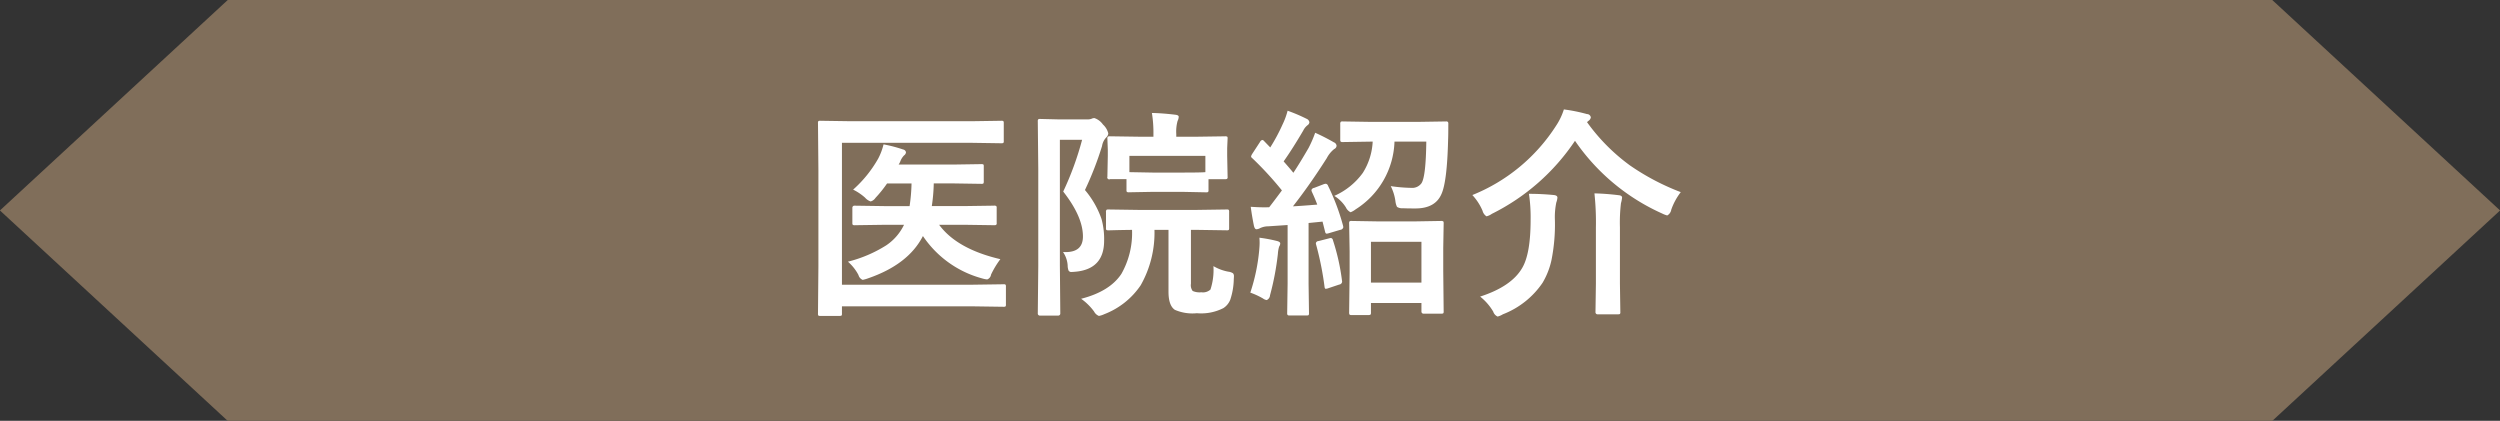
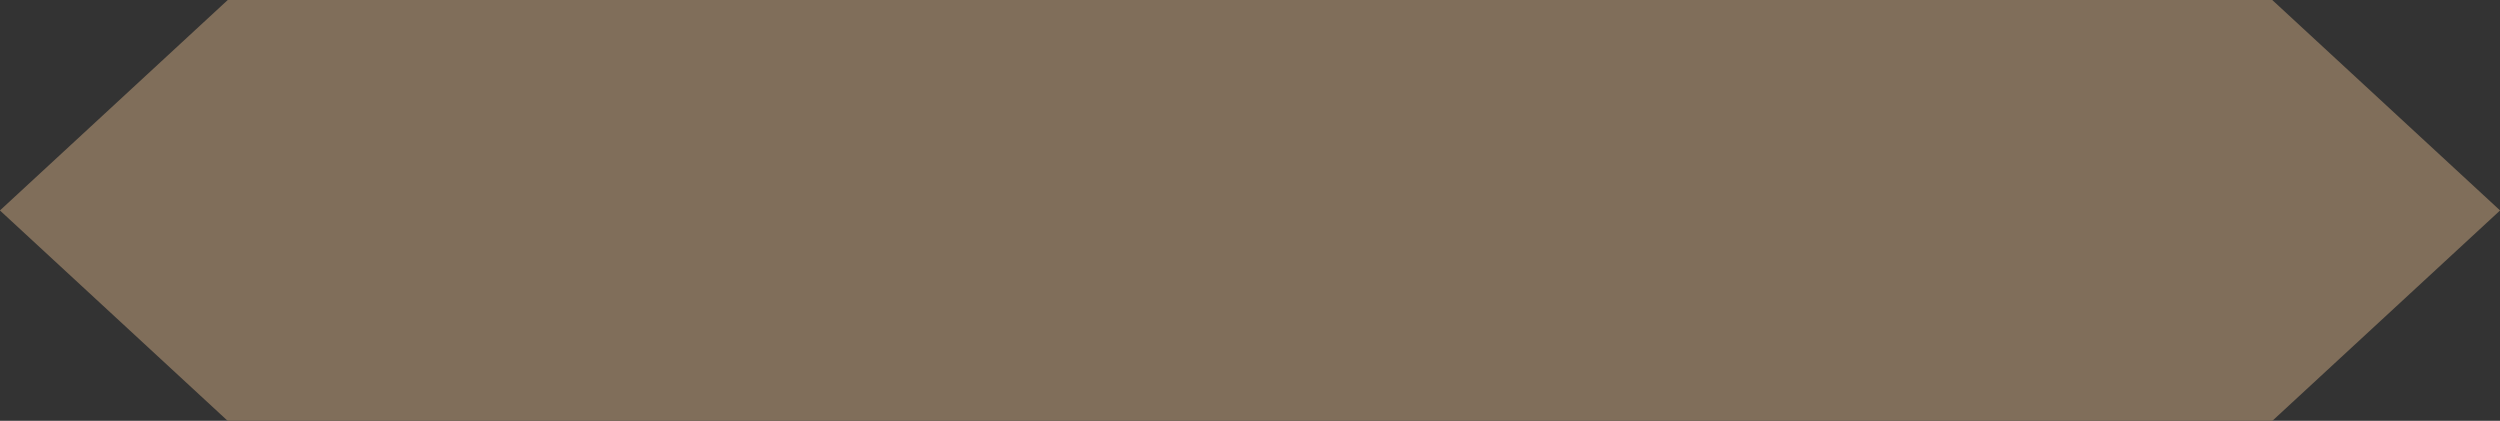
<svg xmlns="http://www.w3.org/2000/svg" id="tit-医院紹介.svg" width="359.97" height="60.594" viewBox="0 0 359.97 60.594">
  <rect x="0" y="0" width="359.97" height="60.594" fill="#333333" stroke="none" />
  <defs>
    <style>
      .cls-1 {
        fill: #806e5a;
      }

      .cls-1, .cls-2 {
        fill-rule: evenodd;
      }

      .cls-2 {
        fill: #fff;
      }
    </style>
  </defs>
  <path id="シェイプ_952" data-name="シェイプ 952" class="cls-1" d="M1364.93,676.628H1070.54l-32.8,30.3,32.8,30.3h294.39l32.8-30.3Z" transform="translate(-1037.75 -676.625)" />
-   <path id="医院紹介" class="cls-2" d="M1177.73,697.19l4.19,0.063a0.613,0.613,0,0,0,.3-0.047,0.433,0.433,0,0,0,.06-0.3v-2.547a0.542,0.542,0,0,0-.05-0.281,0.435,0.435,0,0,0-.31-0.063l-4.19.063h-17.59l-4.25-.063a0.586,0.586,0,0,0-.3.047,0.471,0.471,0,0,0-.06.313l0.06,6.75v13.843l-0.06,6.8a0.534,0.534,0,0,0,.05.289,0.489,0.489,0,0,0,.29.055h2.72a0.737,0.737,0,0,0,.33-0.047,0.433,0.433,0,0,0,.06-0.3v-1.031h18.88l4.39,0.063a0.545,0.545,0,0,0,.28-0.047,0.437,0.437,0,0,0,.06-0.3v-2.531a0.491,0.491,0,0,0-.05-0.3,0.4,0.4,0,0,0-.29-0.063l-4.39.063h-18.88V697.19h18.75Zm-9.81,11.8a7.452,7.452,0,0,1-2.55,2.953,18.86,18.86,0,0,1-5.53,2.36,6.588,6.588,0,0,1,1.52,1.921,1.03,1.03,0,0,0,.61.7,5.463,5.463,0,0,0,.76-0.219q5.82-2,7.91-6.094a14.965,14.965,0,0,0,8.5,6.094,4.011,4.011,0,0,0,.75.156,0.866,0.866,0,0,0,.56-0.7,12.646,12.646,0,0,1,1.34-2.219c-4.15-.969-7.1-2.619-8.82-4.953h3.51l4.39,0.063a0.607,0.607,0,0,0,.31-0.047,0.333,0.333,0,0,0,.08-0.3V706.55a0.336,0.336,0,0,0-.06-0.25,0.486,0.486,0,0,0-.33-0.063l-4.39.063h-4.56a25.4,25.4,0,0,0,.28-3.266h2.81l4.03,0.062a0.59,0.59,0,0,0,.3-0.046,0.552,0.552,0,0,0,.06-0.329V700.6a0.576,0.576,0,0,0-.04-0.281,0.539,0.539,0,0,0-.32-0.062l-4.03.062h-7.87a2.252,2.252,0,0,0,.23-0.422,2.539,2.539,0,0,1,.55-0.89,0.623,0.623,0,0,0,.28-0.453,0.505,0.505,0,0,0-.42-0.407,20,20,0,0,0-2.81-.734,8.9,8.9,0,0,1-.77,2.047,17.465,17.465,0,0,1-3.61,4.469,7.713,7.713,0,0,1,1.72,1.156,1.847,1.847,0,0,0,.8.547,1.245,1.245,0,0,0,.7-0.516,17.547,17.547,0,0,0,1.67-2.078H1169a25.209,25.209,0,0,1-.28,3.266h-3.49l-4.39-.063a0.3,0.3,0,0,0-.36.313v2.156a0.539,0.539,0,0,0,.05.281,0.473,0.473,0,0,0,.31.063l4.39-.063h2.69Zm23.56,5.844a2.143,2.143,0,0,0,.13.75,0.464,0.464,0,0,0,.47.2c0.08,0,.24-0.01.48-0.031q4.17-.36,4.17-4.469a10.9,10.9,0,0,0-.37-3.109,12.973,12.973,0,0,0-2.39-4.188,47.515,47.515,0,0,0,2.46-6.328,2.3,2.3,0,0,1,.61-1.25,0.867,0.867,0,0,0,.29-0.578,2.563,2.563,0,0,0-.77-1.281,2.48,2.48,0,0,0-1.22-.922,0.92,0.92,0,0,0-.41.093,1.5,1.5,0,0,1-.64.094h-4.18l-2.57-.062a0.555,0.555,0,0,0-.29.047,0.449,0.449,0,0,0-.07.312l0.07,6.922v13.859l-0.07,6.844a0.3,0.3,0,0,0,.36.328h2.54a0.3,0.3,0,0,0,.34-0.328l-0.06-6.875V696.753h3.2a43.6,43.6,0,0,1-2.72,7.453c1.9,2.427,2.84,4.583,2.84,6.469,0,1.5-.83,2.25-2.51,2.25-0.12,0-.24-0.006-0.36-0.016a3.851,3.851,0,0,1,.67,1.922h0Zm3.8,6.64a1.349,1.349,0,0,0,.7.641,2.994,2.994,0,0,0,.77-0.25,11.138,11.138,0,0,0,5.25-4.172,15.33,15.33,0,0,0,1.98-7.969H1206v8.907c0,1.322.3,2.192,0.92,2.609a6.365,6.365,0,0,0,3.17.484,7.036,7.036,0,0,0,3.81-.734,2.559,2.559,0,0,0,.99-1.2,9.875,9.875,0,0,0,.51-2.984c0.01-.157.02-0.276,0.02-0.36a0.634,0.634,0,0,0-.13-0.469,1.551,1.551,0,0,0-.68-0.234,6.594,6.594,0,0,1-2.14-.8,9.042,9.042,0,0,1-.43,3.375,1.6,1.6,0,0,1-1.31.391,2.466,2.466,0,0,1-1.25-.188,1.383,1.383,0,0,1-.25-1.047v-7.75h0.89l4.27,0.063a0.489,0.489,0,0,0,.29-0.055,0.536,0.536,0,0,0,.05-0.289v-2.265a0.626,0.626,0,0,0-.05-0.329,0.412,0.412,0,0,0-.29-0.062l-4.27.062h-8.51l-4.25-.062a0.473,0.473,0,0,0-.28.047,0.44,0.44,0,0,0-.08.344v2.265a0.571,0.571,0,0,0,.04.281,0.529,0.529,0,0,0,.32.063h0.18l0.6-.016q1.14-.03,2.61-0.047a11.9,11.9,0,0,1-1.53,6.329q-1.665,2.531-5.8,3.593a8.129,8.129,0,0,1,1.86,1.828h0Zm16.12-17.156a0.575,0.575,0,0,0,.3-0.047,0.433,0.433,0,0,0,.06-0.3v-1.546h2.36a0.607,0.607,0,0,0,.31-0.047,0.333,0.333,0,0,0,.08-0.3l-0.06-3.016V697.94l0.06-1.375a0.435,0.435,0,0,0-.04-0.25,0.615,0.615,0,0,0-.35-0.062l-4.28.062h-2.72v-0.39a5.738,5.738,0,0,1,.19-1.891,1.394,1.394,0,0,0,.16-0.594c0-.166-0.18-0.265-0.52-0.3-1.21-.145-2.32-0.229-3.34-0.25a17.927,17.927,0,0,1,.22,3.094v0.328h-1.96l-4.28-.062a0.6,0.6,0,0,0-.31.047,0.311,0.311,0,0,0-.08.265l0.06,1.61v0.89l-0.06,3.016a0.278,0.278,0,0,0,.39.344h2.36v1.546a0.546,0.546,0,0,0,.05.282,0.481,0.481,0,0,0,.31.062l3.42-.062h4.28Zm-0.09-5.25v2.344c-0.39.042-1.48,0.062-3.3,0.062h-4.28l-3.36-.062v-2.344h10.94Zm23.78,22.86a0.51,0.51,0,0,0,.06-0.329v-1.343h7.27v1.218a0.3,0.3,0,0,0,.36.313h2.45a0.9,0.9,0,0,0,.31-0.031,0.335,0.335,0,0,0,.08-0.282l-0.06-5.828v-3.312l0.06-3.516a0.626,0.626,0,0,0-.04-0.3,0.509,0.509,0,0,0-.35-0.078l-3.73.063h-5.35l-3.78-.063a0.565,0.565,0,0,0-.29.047,0.467,0.467,0,0,0-.07.328l0.07,4.031v2.891l-0.07,5.859a0.636,0.636,0,0,0,.05.313,0.373,0.373,0,0,0,.31.078h2.39a0.578,0.578,0,0,0,.33-0.062h0Zm7.33-10.485v5.875h-7.27V711.44h7.27Zm-13.77-8.359a1.131,1.131,0,0,0-.34.078l-1.34.516a0.466,0.466,0,0,0-.39.312,0.809,0.809,0,0,0,.07.266c0.28,0.6.54,1.213,0.77,1.828-1.5.125-2.67,0.208-3.5,0.25,1.57-2,3.2-4.313,4.87-6.938a4.089,4.089,0,0,1,1.07-1.312,0.548,0.548,0,0,0,.34-0.485,0.608,0.608,0,0,0-.39-0.484,29.219,29.219,0,0,0-2.69-1.375,17.09,17.09,0,0,1-.95,2.188q-1.23,2.124-2.19,3.578c-0.29-.365-0.76-0.912-1.4-1.641q1.32-1.875,2.82-4.437a2.181,2.181,0,0,1,.61-0.766,0.611,0.611,0,0,0,.28-0.422,0.653,0.653,0,0,0-.42-0.516,24.121,24.121,0,0,0-2.72-1.156,10.519,10.519,0,0,1-.73,1.985,26.057,26.057,0,0,1-1.77,3.3l-0.86-.89a0.485,0.485,0,0,0-.28-0.188,0.525,0.525,0,0,0-.33.282l-1.09,1.671a1.416,1.416,0,0,0-.2.407,0.354,0.354,0,0,0,.17.265,48.1,48.1,0,0,1,4.27,4.641q-1.23,1.656-1.83,2.422c-0.25.01-.48,0.015-0.67,0.015-0.55,0-1.21-.025-1.99-0.078q0.18,1.344.45,2.688c0.08,0.365.2,0.547,0.38,0.547a1.183,1.183,0,0,0,.51-0.157,2.727,2.727,0,0,1,1.16-.265l2.81-.188V717.5l-0.06,4.187a0.489,0.489,0,0,0,.05.281,0.348,0.348,0,0,0,.29.079h2.46a0.545,0.545,0,0,0,.28-0.047,0.513,0.513,0,0,0,.06-0.313l-0.06-4.187v-8.766l2.01-.2,0.36,1.422c0.04,0.208.11,0.312,0.24,0.312a1.2,1.2,0,0,0,.3-0.062l1.64-.485a0.5,0.5,0,0,0,.45-0.359,1.131,1.131,0,0,0-.03-0.219,31.23,31.23,0,0,0-2.16-5.75,0.432,0.432,0,0,0-.33-0.312h0Zm13.8-.11a1.644,1.644,0,0,1-1.5.7,22.24,22.24,0,0,1-2.95-.25,6.819,6.819,0,0,1,.67,2.14,2.608,2.608,0,0,0,.23.844,1.3,1.3,0,0,0,.83.2q0.615,0.032,1.83.031c1.88,0,3.13-.682,3.73-2.047q0.825-1.765.97-7.859,0.03-.641.03-2.2a0.73,0.73,0,0,0-.04-0.328,0.345,0.345,0,0,0-.3-0.094l-4.05.063h-6.78l-4.03-.063a0.473,0.473,0,0,0-.28.047,0.487,0.487,0,0,0-.08.344v2.2a0.589,0.589,0,0,0,.05.3,0.4,0.4,0,0,0,.31.078l4.03-.063h0.28a9.263,9.263,0,0,1-1.42,4.5,10.08,10.08,0,0,1-4.11,3.313,5.121,5.121,0,0,1,1.67,1.656,1.465,1.465,0,0,0,.68.7,2.917,2.917,0,0,0,.73-0.422,11.971,11.971,0,0,0,5.59-9.75h4.58q-0.06,4.938-.67,5.953h0Zm-22.87,16.61a1.27,1.27,0,0,0,.56.25,0.814,0.814,0,0,0,.48-0.7,39.464,39.464,0,0,0,1.13-5.953,4.618,4.618,0,0,1,.18-1.047,0.891,0.891,0,0,0,.16-0.453c0-.167-0.18-0.292-0.55-0.375a20.633,20.633,0,0,0-2.45-.454q0.03,0.406.03,0.719c0,0.281-.02.641-0.06,1.078a26.976,26.976,0,0,1-1.28,6.11,10.892,10.892,0,0,1,1.8.828h0Zm8.03-8.25a0.393,0.393,0,0,0-.39.3,0.909,0.909,0,0,0,.03.2,44.169,44.169,0,0,1,1.22,6.094c0.02,0.187.08,0.281,0.18,0.281a1.364,1.364,0,0,0,.39-0.094l1.54-.516a0.463,0.463,0,0,0,.42-0.406c0-.031-0.01-0.088-0.02-0.172a30.9,30.9,0,0,0-1.3-5.8,0.387,0.387,0,0,0-.28-0.328,1.235,1.235,0,0,0-.26.047Zm44.75-10.953a27.579,27.579,0,0,1-6.1-6.172l0.22-.188a0.747,0.747,0,0,0,.33-0.484,0.55,0.55,0,0,0-.55-0.484,23.605,23.605,0,0,0-3.33-.672,9.268,9.268,0,0,1-1.12,2.343,25.7,25.7,0,0,1-12.06,9.985,7.766,7.766,0,0,1,1.47,2.265,1.34,1.34,0,0,0,.57.8,2.209,2.209,0,0,0,.77-0.359,30.967,30.967,0,0,0,11.97-10.516,30.146,30.146,0,0,0,12.55,10.469,3.772,3.772,0,0,0,.73.281,1.144,1.144,0,0,0,.58-0.828,9.05,9.05,0,0,1,1.37-2.531,34.176,34.176,0,0,1-7.4-3.906h0Zm-19.6,21.125a1.168,1.168,0,0,0,.63.7,2.762,2.762,0,0,0,.76-0.328,12.223,12.223,0,0,0,5.71-4.532,10.911,10.911,0,0,0,1.29-3.3,26.294,26.294,0,0,0,.49-5.672,10.315,10.315,0,0,1,.2-2.594,2.686,2.686,0,0,0,.16-0.7c0-.219-0.19-0.344-0.55-0.375-1.17-.115-2.35-0.172-3.55-0.172a22.918,22.918,0,0,1,.24,3.75q0,4.89-1.22,6.937-1.545,2.656-6.05,4.11a7.825,7.825,0,0,1,1.89,2.172h0Zm14.78-12.125v8.062l-0.06,4.125a0.3,0.3,0,0,0,.35.313h2.85a0.834,0.834,0,0,0,.3-0.032,0.338,0.338,0,0,0,.08-0.281L1271,717.44v-8.094a23.639,23.639,0,0,1,.15-3.468,4.5,4.5,0,0,0,.16-0.8q0-.3-0.48-0.344c-1.15-.146-2.32-0.234-3.5-0.266a39.21,39.21,0,0,1,.21,4.907h0Z" transform="translate(-1037.75 -676.625)" />
</svg>